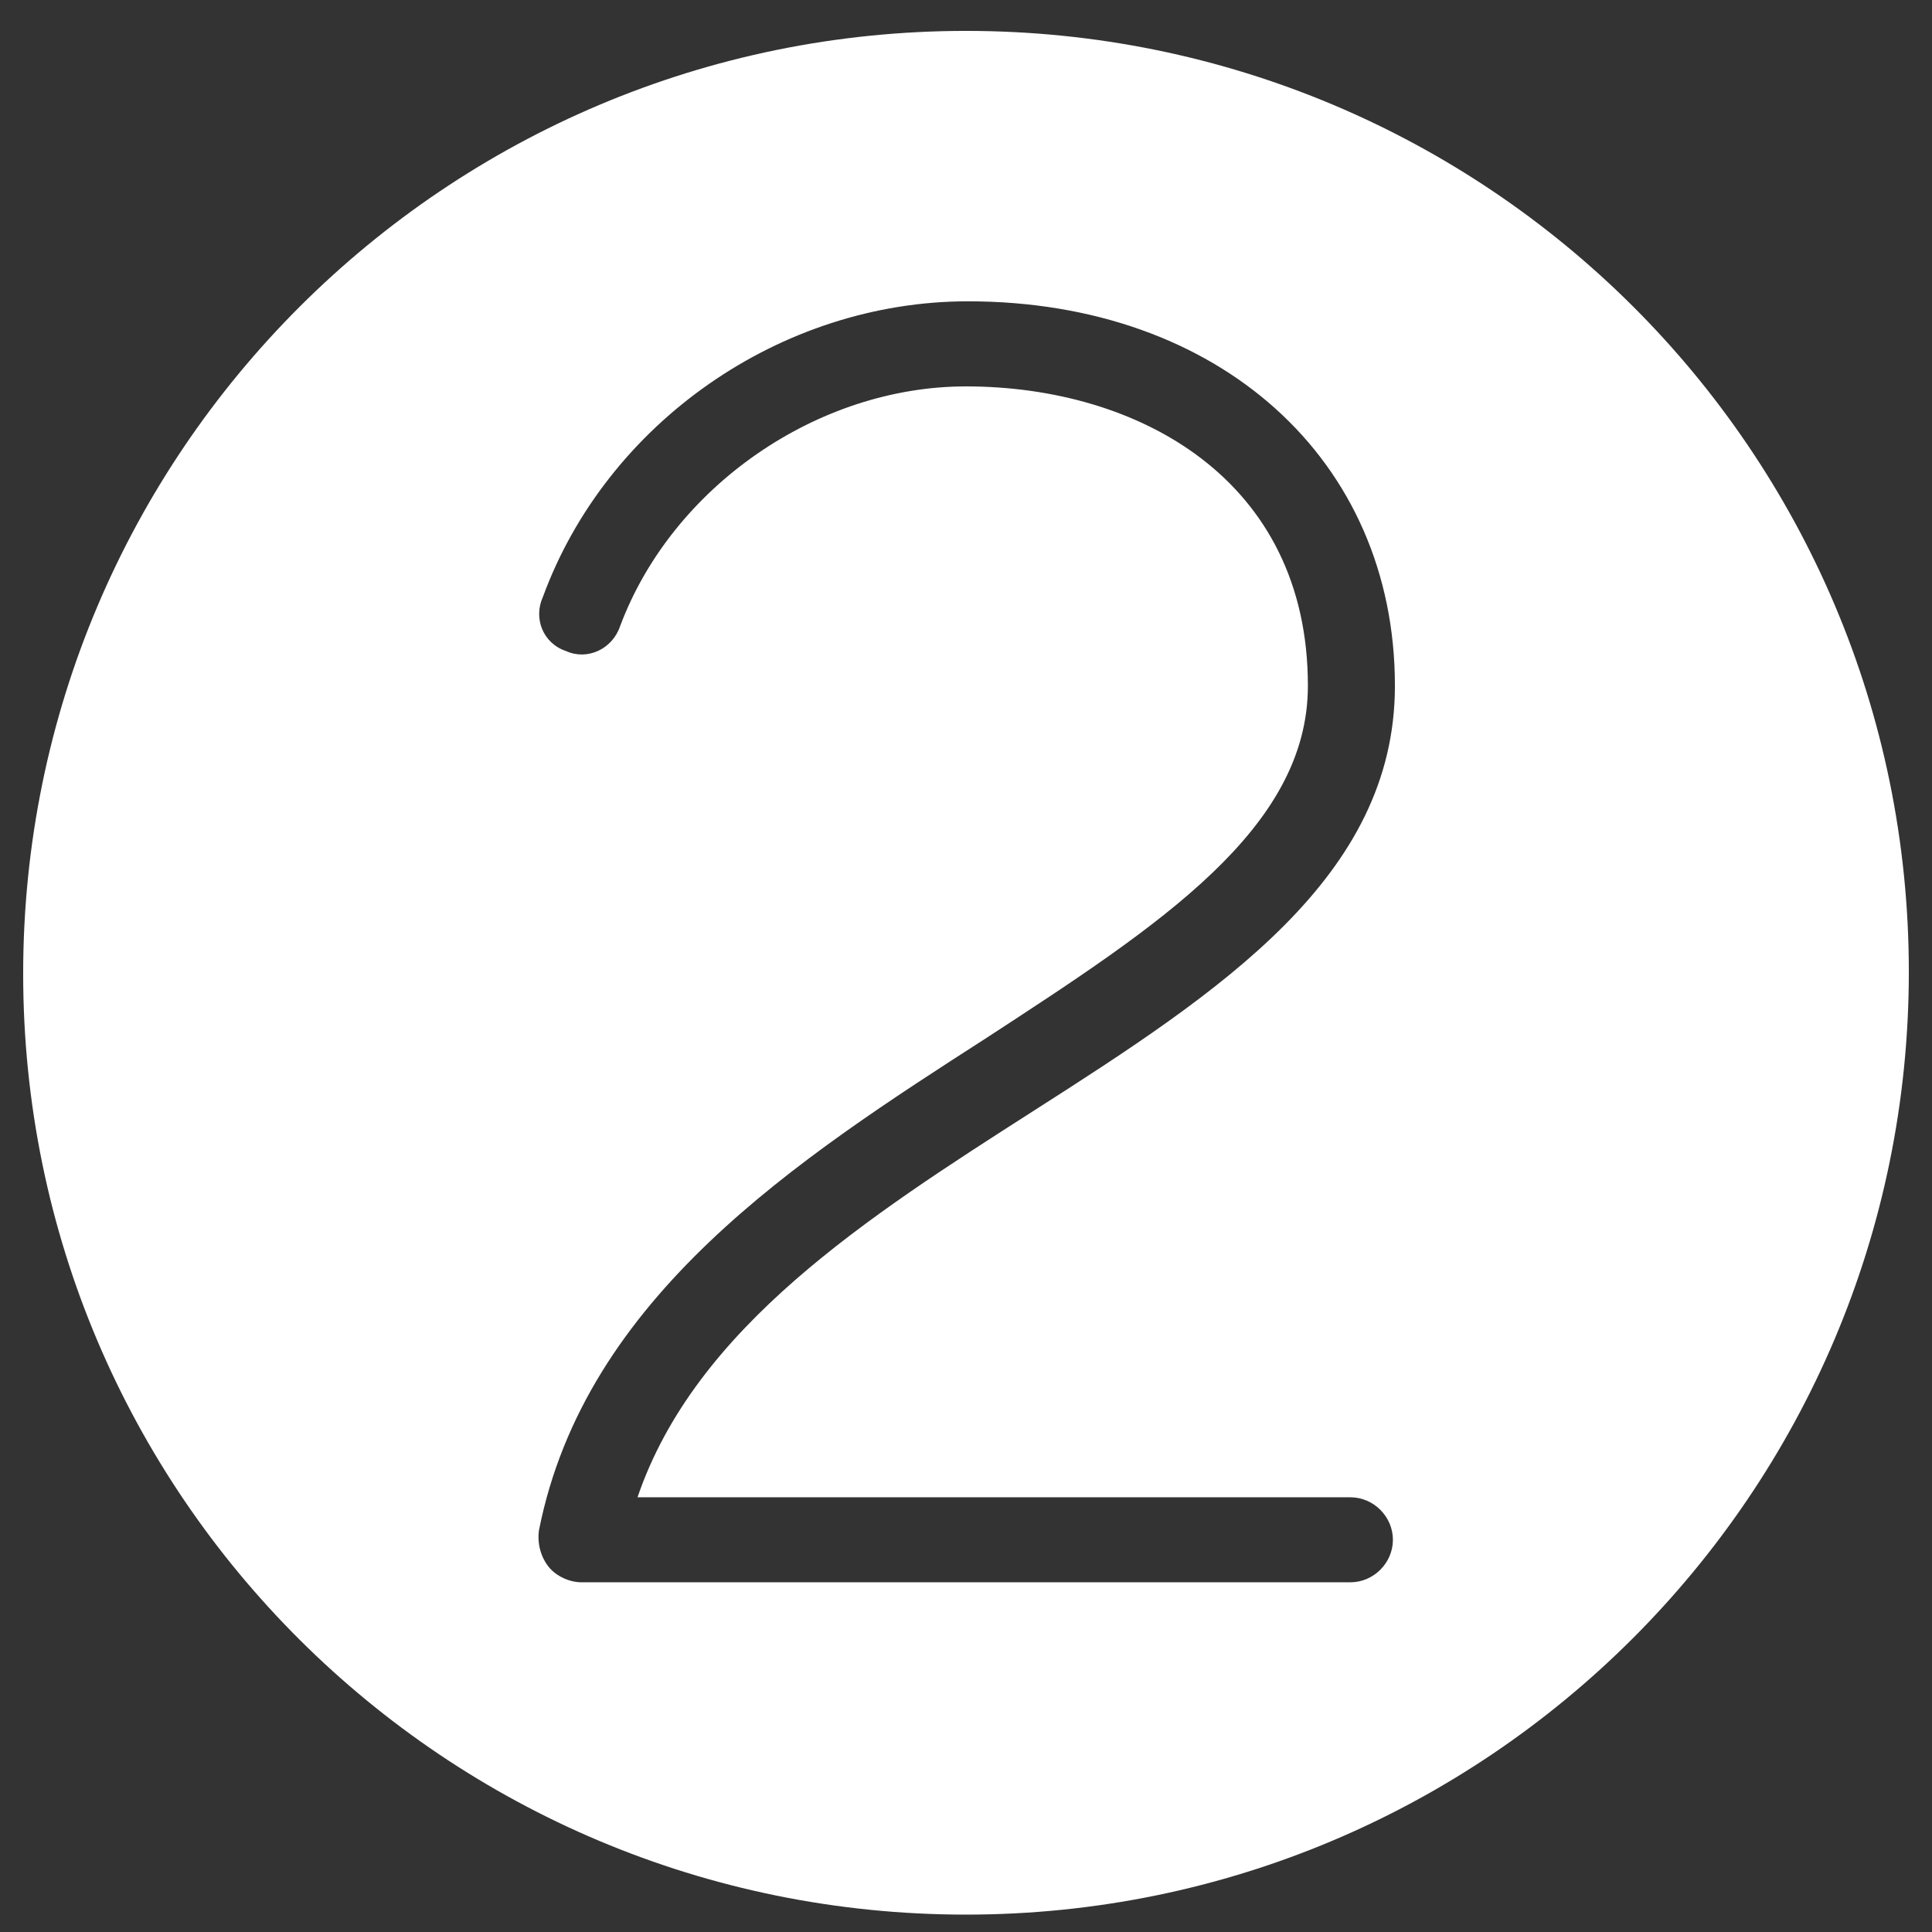
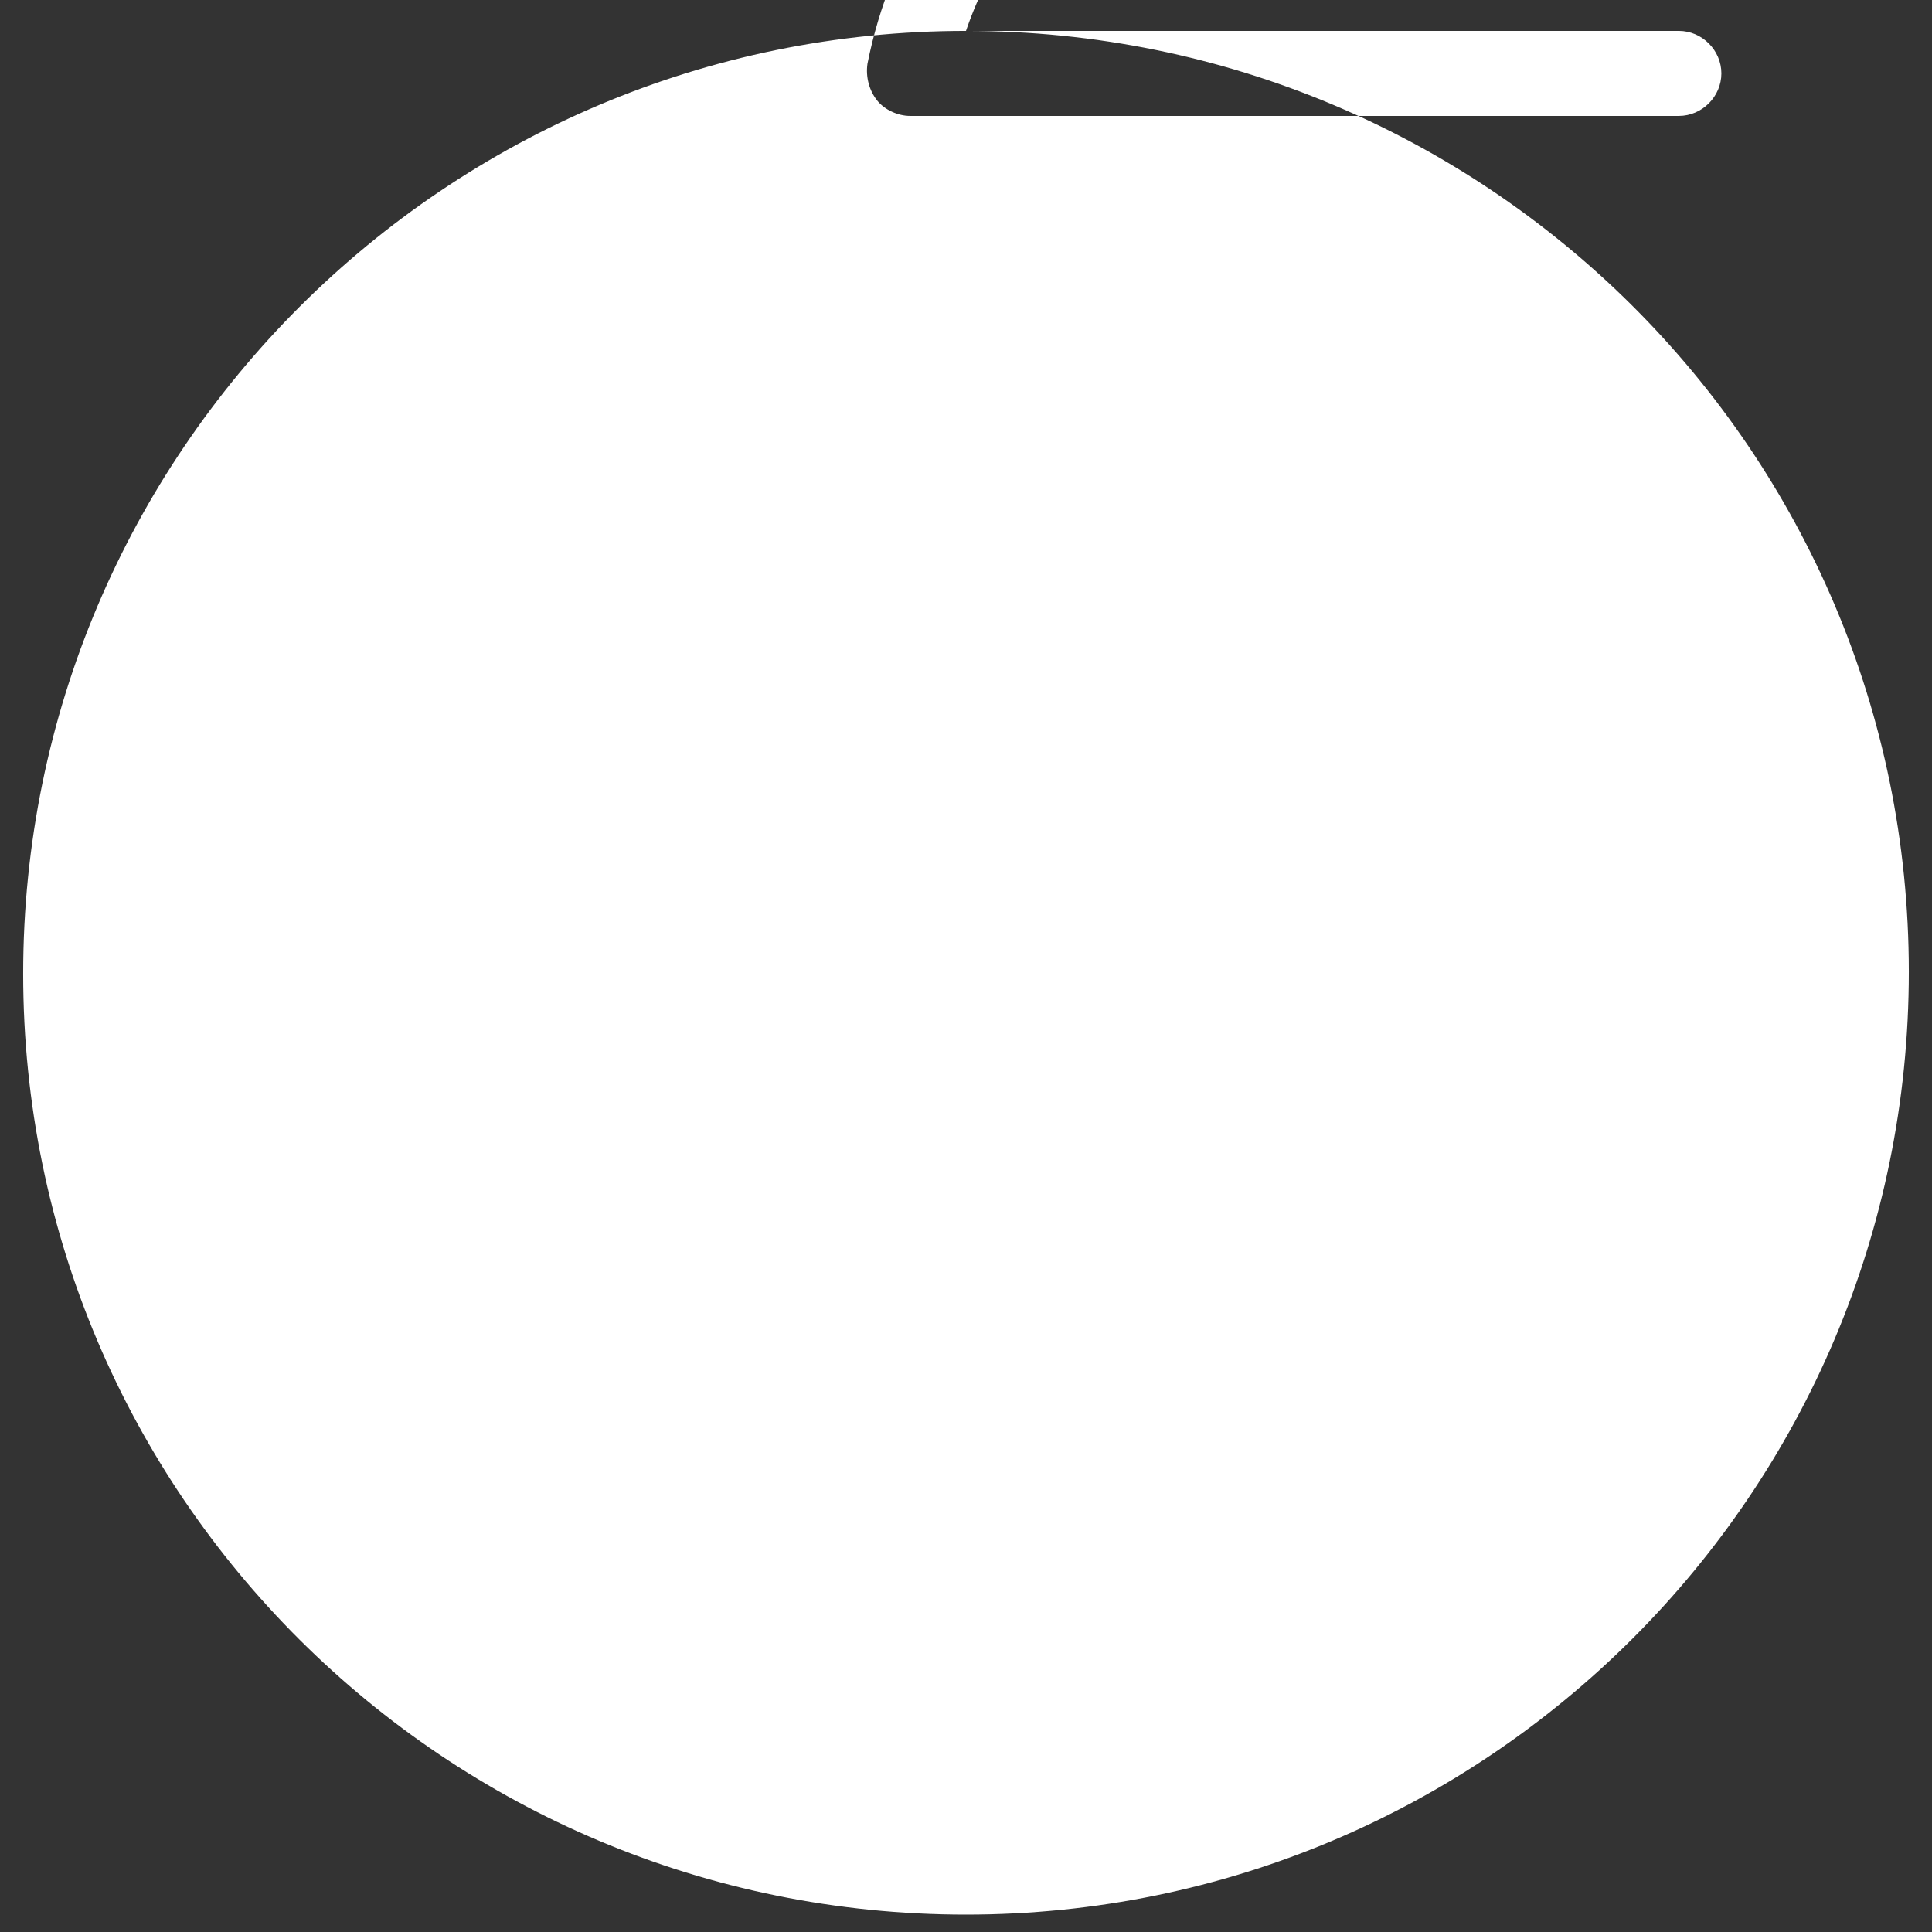
<svg xmlns="http://www.w3.org/2000/svg" width="128pt" height="128pt" version="1.1" viewBox="0 0 128 128">
  <rect x="0" y="0" width="128" height="128" fill="#333333" stroke="none" />
-   <path d="m64 2.047c-34.434 0-62.465 27.906-62.465 62.465 0 34.559 28.031 62.336 62.465 62.336s62.465-27.902 62.465-62.465c0-34.559-28.031-62.336-62.465-62.336zm-21.762 97.152h47.23c1.535 0 2.816 1.281 2.816 2.816s-1.281 2.816-2.816 2.816h-50.941c-0.77 0-1.664-0.383-2.176-1.023-0.512-0.641-0.77-1.535-0.641-2.434 3.074-15.488 17.152-24.574 29.695-32.641 11.391-7.426 21.246-13.824 21.246-23.297 0.004-13.695-11.262-19.836-22.652-19.836-9.855 0-19.457 6.656-22.91 15.871-0.512 1.535-2.176 2.305-3.586 1.664-1.535-0.512-2.176-2.176-1.535-3.586 4.223-11.52 15.742-19.586 28.16-19.586 16.641 0 28.289 10.496 28.289 25.473 0 12.672-11.52 20.223-23.938 28.16-11.008 7.043-22.402 14.34-26.242 25.602z" fill="#fff" />
+   <path d="m64 2.047c-34.434 0-62.465 27.906-62.465 62.465 0 34.559 28.031 62.336 62.465 62.336s62.465-27.902 62.465-62.465c0-34.559-28.031-62.336-62.465-62.336zh47.23c1.535 0 2.816 1.281 2.816 2.816s-1.281 2.816-2.816 2.816h-50.941c-0.77 0-1.664-0.383-2.176-1.023-0.512-0.641-0.77-1.535-0.641-2.434 3.074-15.488 17.152-24.574 29.695-32.641 11.391-7.426 21.246-13.824 21.246-23.297 0.004-13.695-11.262-19.836-22.652-19.836-9.855 0-19.457 6.656-22.91 15.871-0.512 1.535-2.176 2.305-3.586 1.664-1.535-0.512-2.176-2.176-1.535-3.586 4.223-11.52 15.742-19.586 28.16-19.586 16.641 0 28.289 10.496 28.289 25.473 0 12.672-11.52 20.223-23.938 28.16-11.008 7.043-22.402 14.34-26.242 25.602z" fill="#fff" />
</svg>